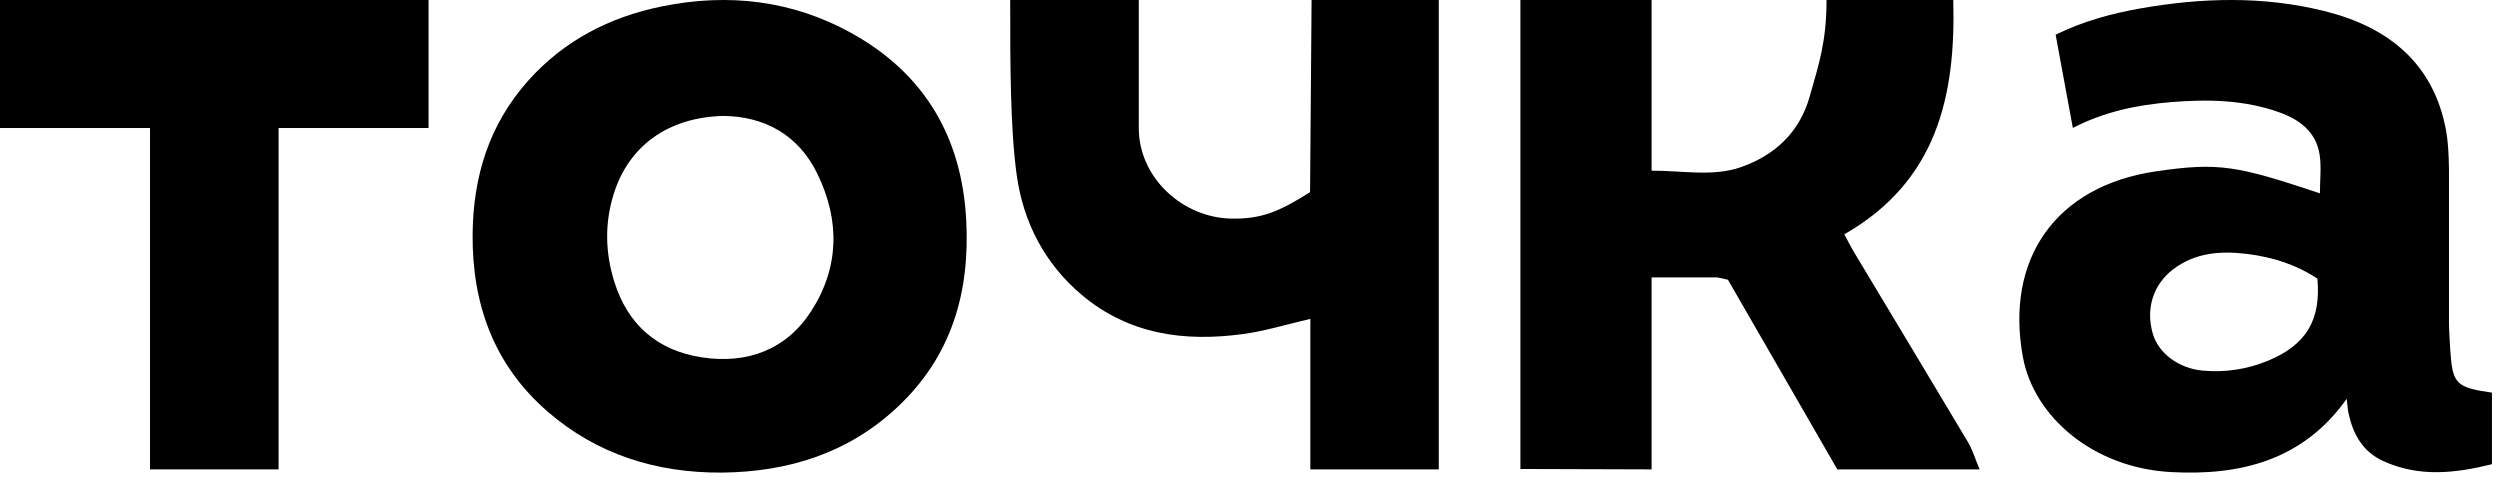
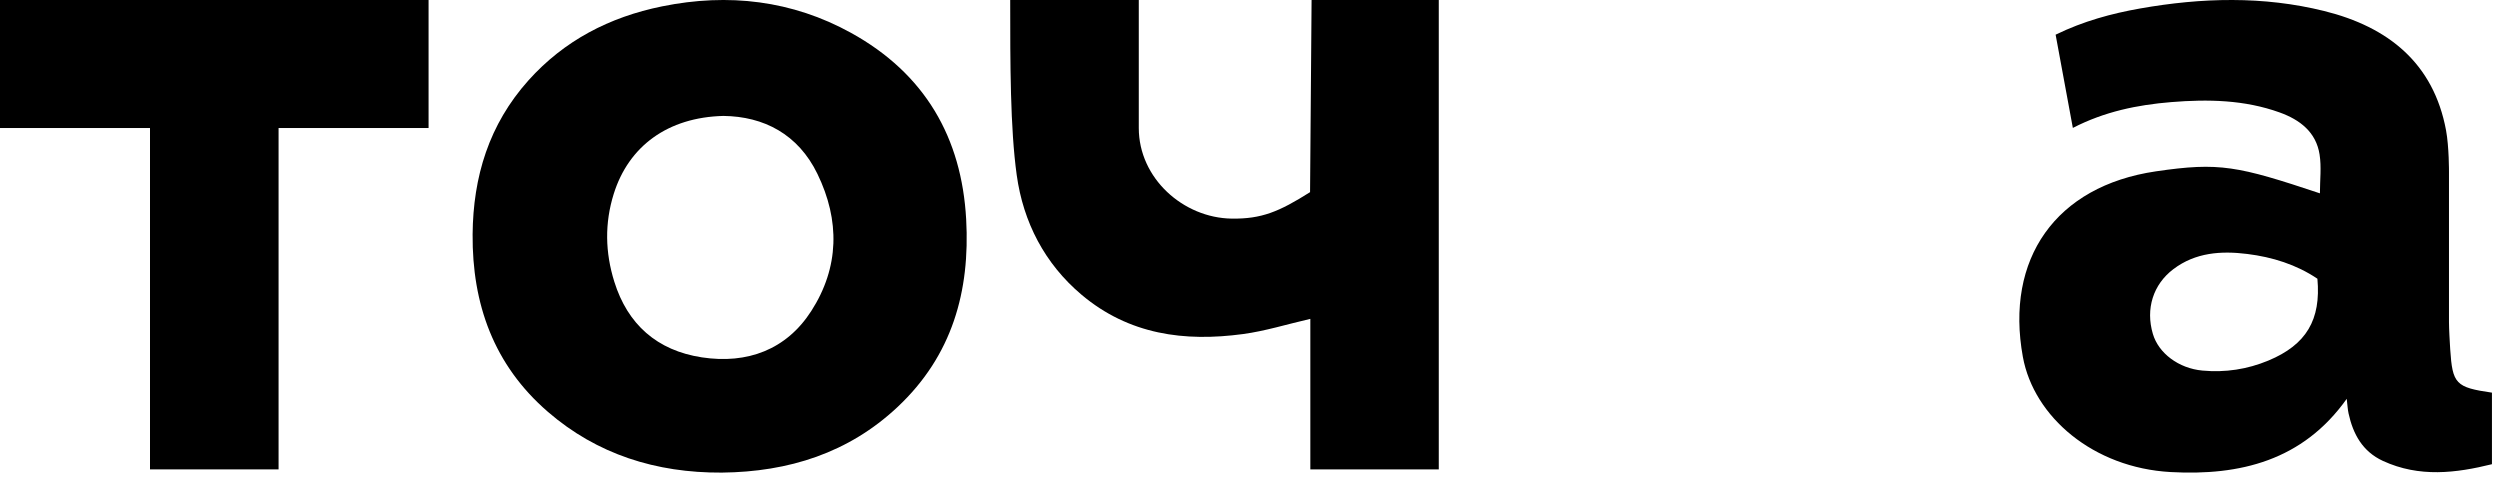
<svg xmlns="http://www.w3.org/2000/svg" width="245" height="47" viewBox="0 0 245 47" fill="none">
  <path fill-rule="evenodd" clip-rule="evenodd" d="M70.74 46.315C64.297 46.353 58.506 44.519 53.7 40.365C48.369 35.759 46.264 29.763 46.316 22.968C46.363 17.33 47.912 12.201 51.796 7.869C55.281 3.984 59.714 1.673 64.889 0.622C71.388 -0.698 77.643 0.043 83.398 3.218C90.657 7.224 94.243 13.5 94.685 21.49C95.074 28.517 93.335 34.848 87.948 39.898C83.167 44.38 77.304 46.248 70.74 46.315ZM70.896 11.361C65.439 11.492 61.61 14.327 60.147 18.997C59.248 21.875 59.305 24.729 60.202 27.607C61.505 31.786 64.391 34.353 68.787 35.022C73.239 35.698 77.065 34.268 79.498 30.491C82.267 26.191 82.319 21.597 80.111 17.047C78.22 13.15 74.852 11.407 70.896 11.361Z" fill="black" />
  <path fill-rule="evenodd" clip-rule="evenodd" d="M227.318 15.134C226.977 12.959 225.407 11.738 223.4 11.018C219.956 9.78 216.392 9.713 212.79 10.005C209.462 10.275 206.243 10.936 203.139 12.536C202.565 9.416 202.011 6.424 201.451 3.399C204.182 2.069 206.923 1.328 209.739 0.829C215.765 -0.234 221.803 -0.401 227.773 1.079C234.07 2.641 238.491 6.208 239.712 12.768C240.013 14.389 240 16.841 240 16.841V31.578C240 32.218 240.08 33.587 240.12 34.224C240.344 37.631 240.655 37.963 244.211 38.479V45.492C240.702 46.359 237.097 46.816 233.529 45.17C231.523 44.245 230.598 42.534 230.158 40.513C230.07 40.109 230.053 39.69 229.979 39.086C225.672 45.147 219.508 46.635 212.733 46.262C205.142 45.846 199.314 40.856 198.24 34.97C196.495 25.391 201.432 18.235 211.285 16.791C217.514 15.877 219.299 16.265 227.352 18.947C227.352 17.652 227.512 16.368 227.318 15.134ZM227.106 27.315C225.039 25.924 222.689 25.193 220.232 24.888C217.679 24.57 215.159 24.736 212.992 26.374C211.005 27.877 210.253 30.265 210.982 32.726C211.54 34.618 213.51 36.1 215.832 36.315C218.07 36.526 220.241 36.193 222.308 35.332C226.018 33.785 227.47 31.343 227.106 27.315Z" fill="black" />
-   <path fill-rule="evenodd" clip-rule="evenodd" d="M168.286 27.182H161.857V46L149 45.96V0H161.857V16.727C164.855 16.715 167.819 17.327 170.519 16.41C173.966 15.236 176.379 12.922 177.35 9.457C178.203 6.421 179 4.182 179 0H191.42C191.681 9.451 189.8 17.775 180.746 22.962C181.102 23.623 181.385 24.202 181.717 24.75C185.433 30.948 189.17 37.13 192.869 43.34C193.314 44.089 193.563 44.957 194 46H180.056C176.527 39.88 172.927 33.639 169.336 27.412L168.286 27.182Z" fill="black" />
  <path fill-rule="evenodd" clip-rule="evenodd" d="M128.535 0H141V46H128.413V31.249C126.097 31.782 123.976 32.447 121.806 32.739C116.093 33.509 110.652 32.809 105.992 28.884C102.388 25.848 100.278 21.777 99.639 17.158C99.001 12.546 99 6.272 99 0H111.601V2.091V12.546C111.601 17.47 115.958 21.355 120.702 21.424C123.631 21.465 125.341 20.754 128.386 18.831L128.535 0Z" fill="black" />
  <path fill-rule="evenodd" clip-rule="evenodd" d="M27.3 46H14.7V12.546H0V0H42V12.546H27.3V46Z" fill="black" />
</svg>